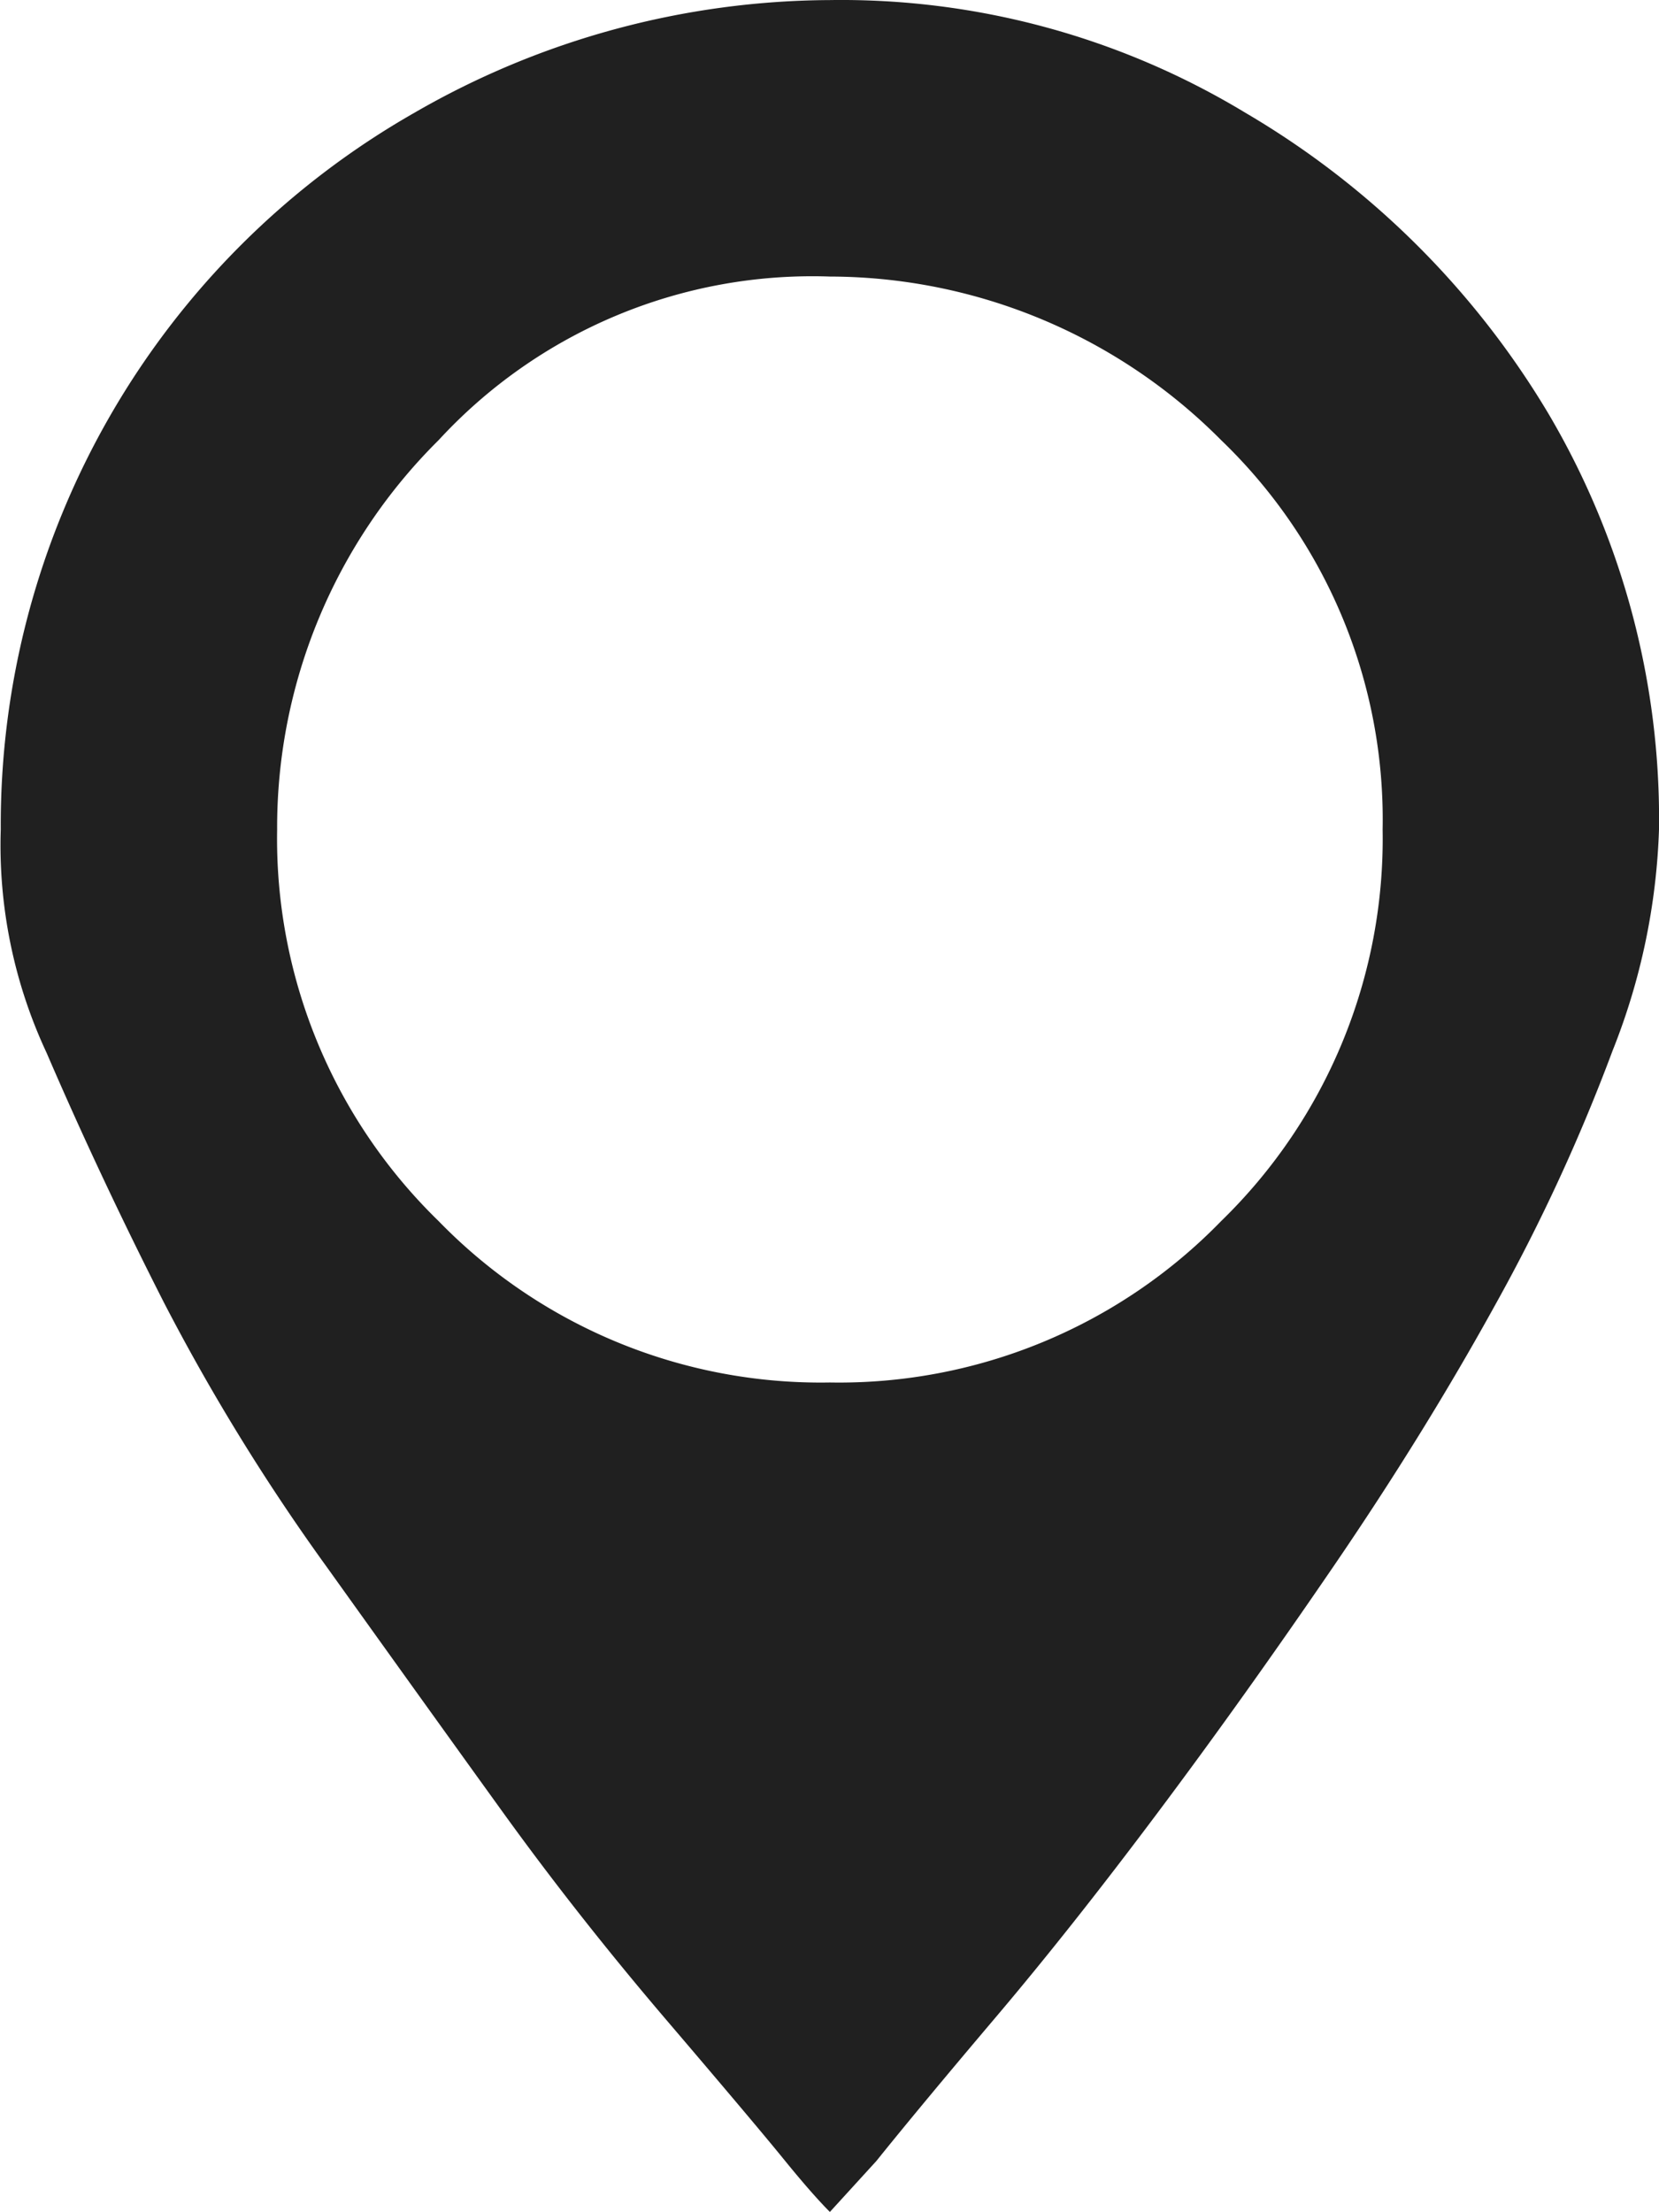
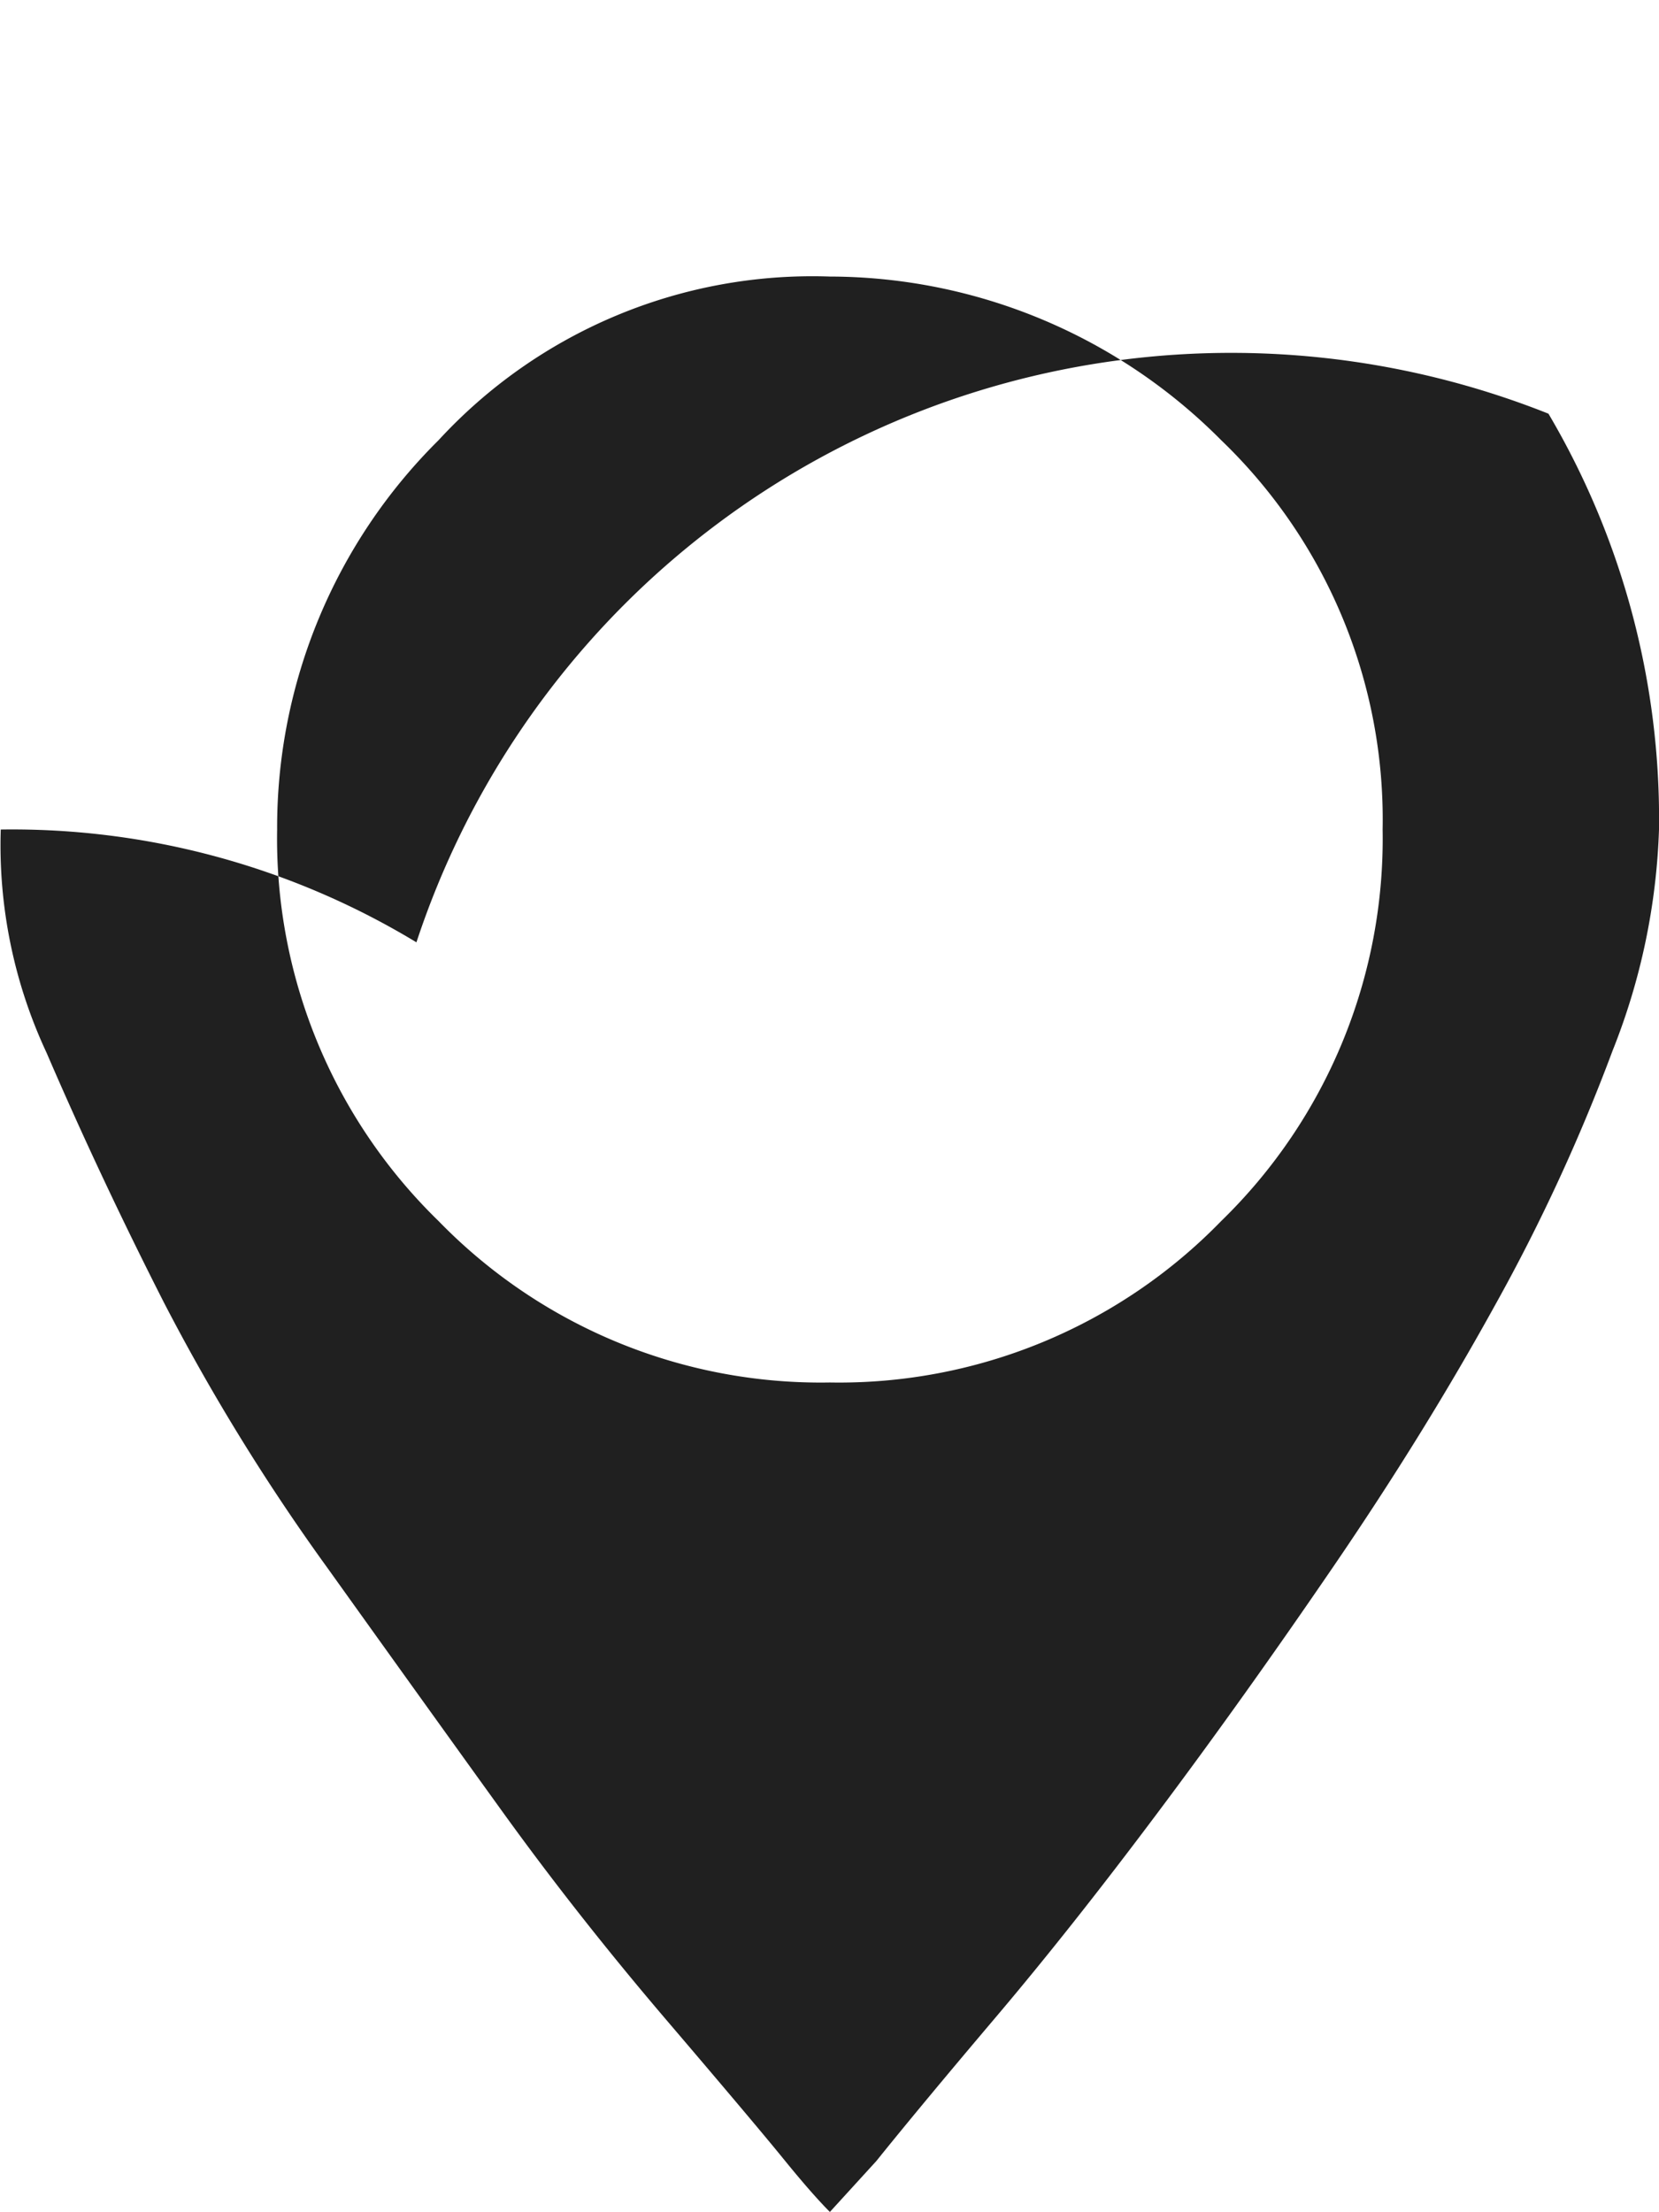
<svg xmlns="http://www.w3.org/2000/svg" width="24.011" height="32.001" viewBox="0 0 24.011 32.001">
-   <path id="pin-svgrepo-com_1_" data-name="pin-svgrepo-com (1)" d="M4,12A11.858,11.858,0,0,1,9.984,1.632,12.118,12.118,0,0,1,16,0a11.3,11.3,0,0,1,6.016,1.632A12.418,12.418,0,0,1,26.4,5.984,11.537,11.537,0,0,1,28,12a9.45,9.45,0,0,1-.672,3.2,26.829,26.829,0,0,1-1.7,3.68q-1.024,1.856-2.336,3.776t-2.56,3.584Q19.488,27.9,18.4,29.184t-1.728,2.08L16,32q-.256-.256-.672-.768t-1.7-2.016q-1.28-1.5-2.368-3.008t-2.528-3.52a30.349,30.349,0,0,1-2.368-3.84q-.928-1.824-1.7-3.616A7.092,7.092,0,0,1,4,12Zm4,0a7.713,7.713,0,0,0,2.336,5.664A7.713,7.713,0,0,0,16,20a7.713,7.713,0,0,0,5.664-2.336A7.713,7.713,0,0,0,24,12a7.608,7.608,0,0,0-2.336-5.632A8,8,0,0,0,16,4a7.353,7.353,0,0,0-5.664,2.368A7.886,7.886,0,0,0,8,12Z" transform="translate(-3.989 0.001)" fill="#202020" />
+   <path id="pin-svgrepo-com_1_" data-name="pin-svgrepo-com (1)" d="M4,12a11.3,11.3,0,0,1,6.016,1.632A12.418,12.418,0,0,1,26.4,5.984,11.537,11.537,0,0,1,28,12a9.45,9.45,0,0,1-.672,3.2,26.829,26.829,0,0,1-1.7,3.68q-1.024,1.856-2.336,3.776t-2.56,3.584Q19.488,27.9,18.4,29.184t-1.728,2.08L16,32q-.256-.256-.672-.768t-1.7-2.016q-1.28-1.5-2.368-3.008t-2.528-3.52a30.349,30.349,0,0,1-2.368-3.84q-.928-1.824-1.7-3.616A7.092,7.092,0,0,1,4,12Zm4,0a7.713,7.713,0,0,0,2.336,5.664A7.713,7.713,0,0,0,16,20a7.713,7.713,0,0,0,5.664-2.336A7.713,7.713,0,0,0,24,12a7.608,7.608,0,0,0-2.336-5.632A8,8,0,0,0,16,4a7.353,7.353,0,0,0-5.664,2.368A7.886,7.886,0,0,0,8,12Z" transform="translate(-3.989 0.001)" fill="#202020" />
</svg>